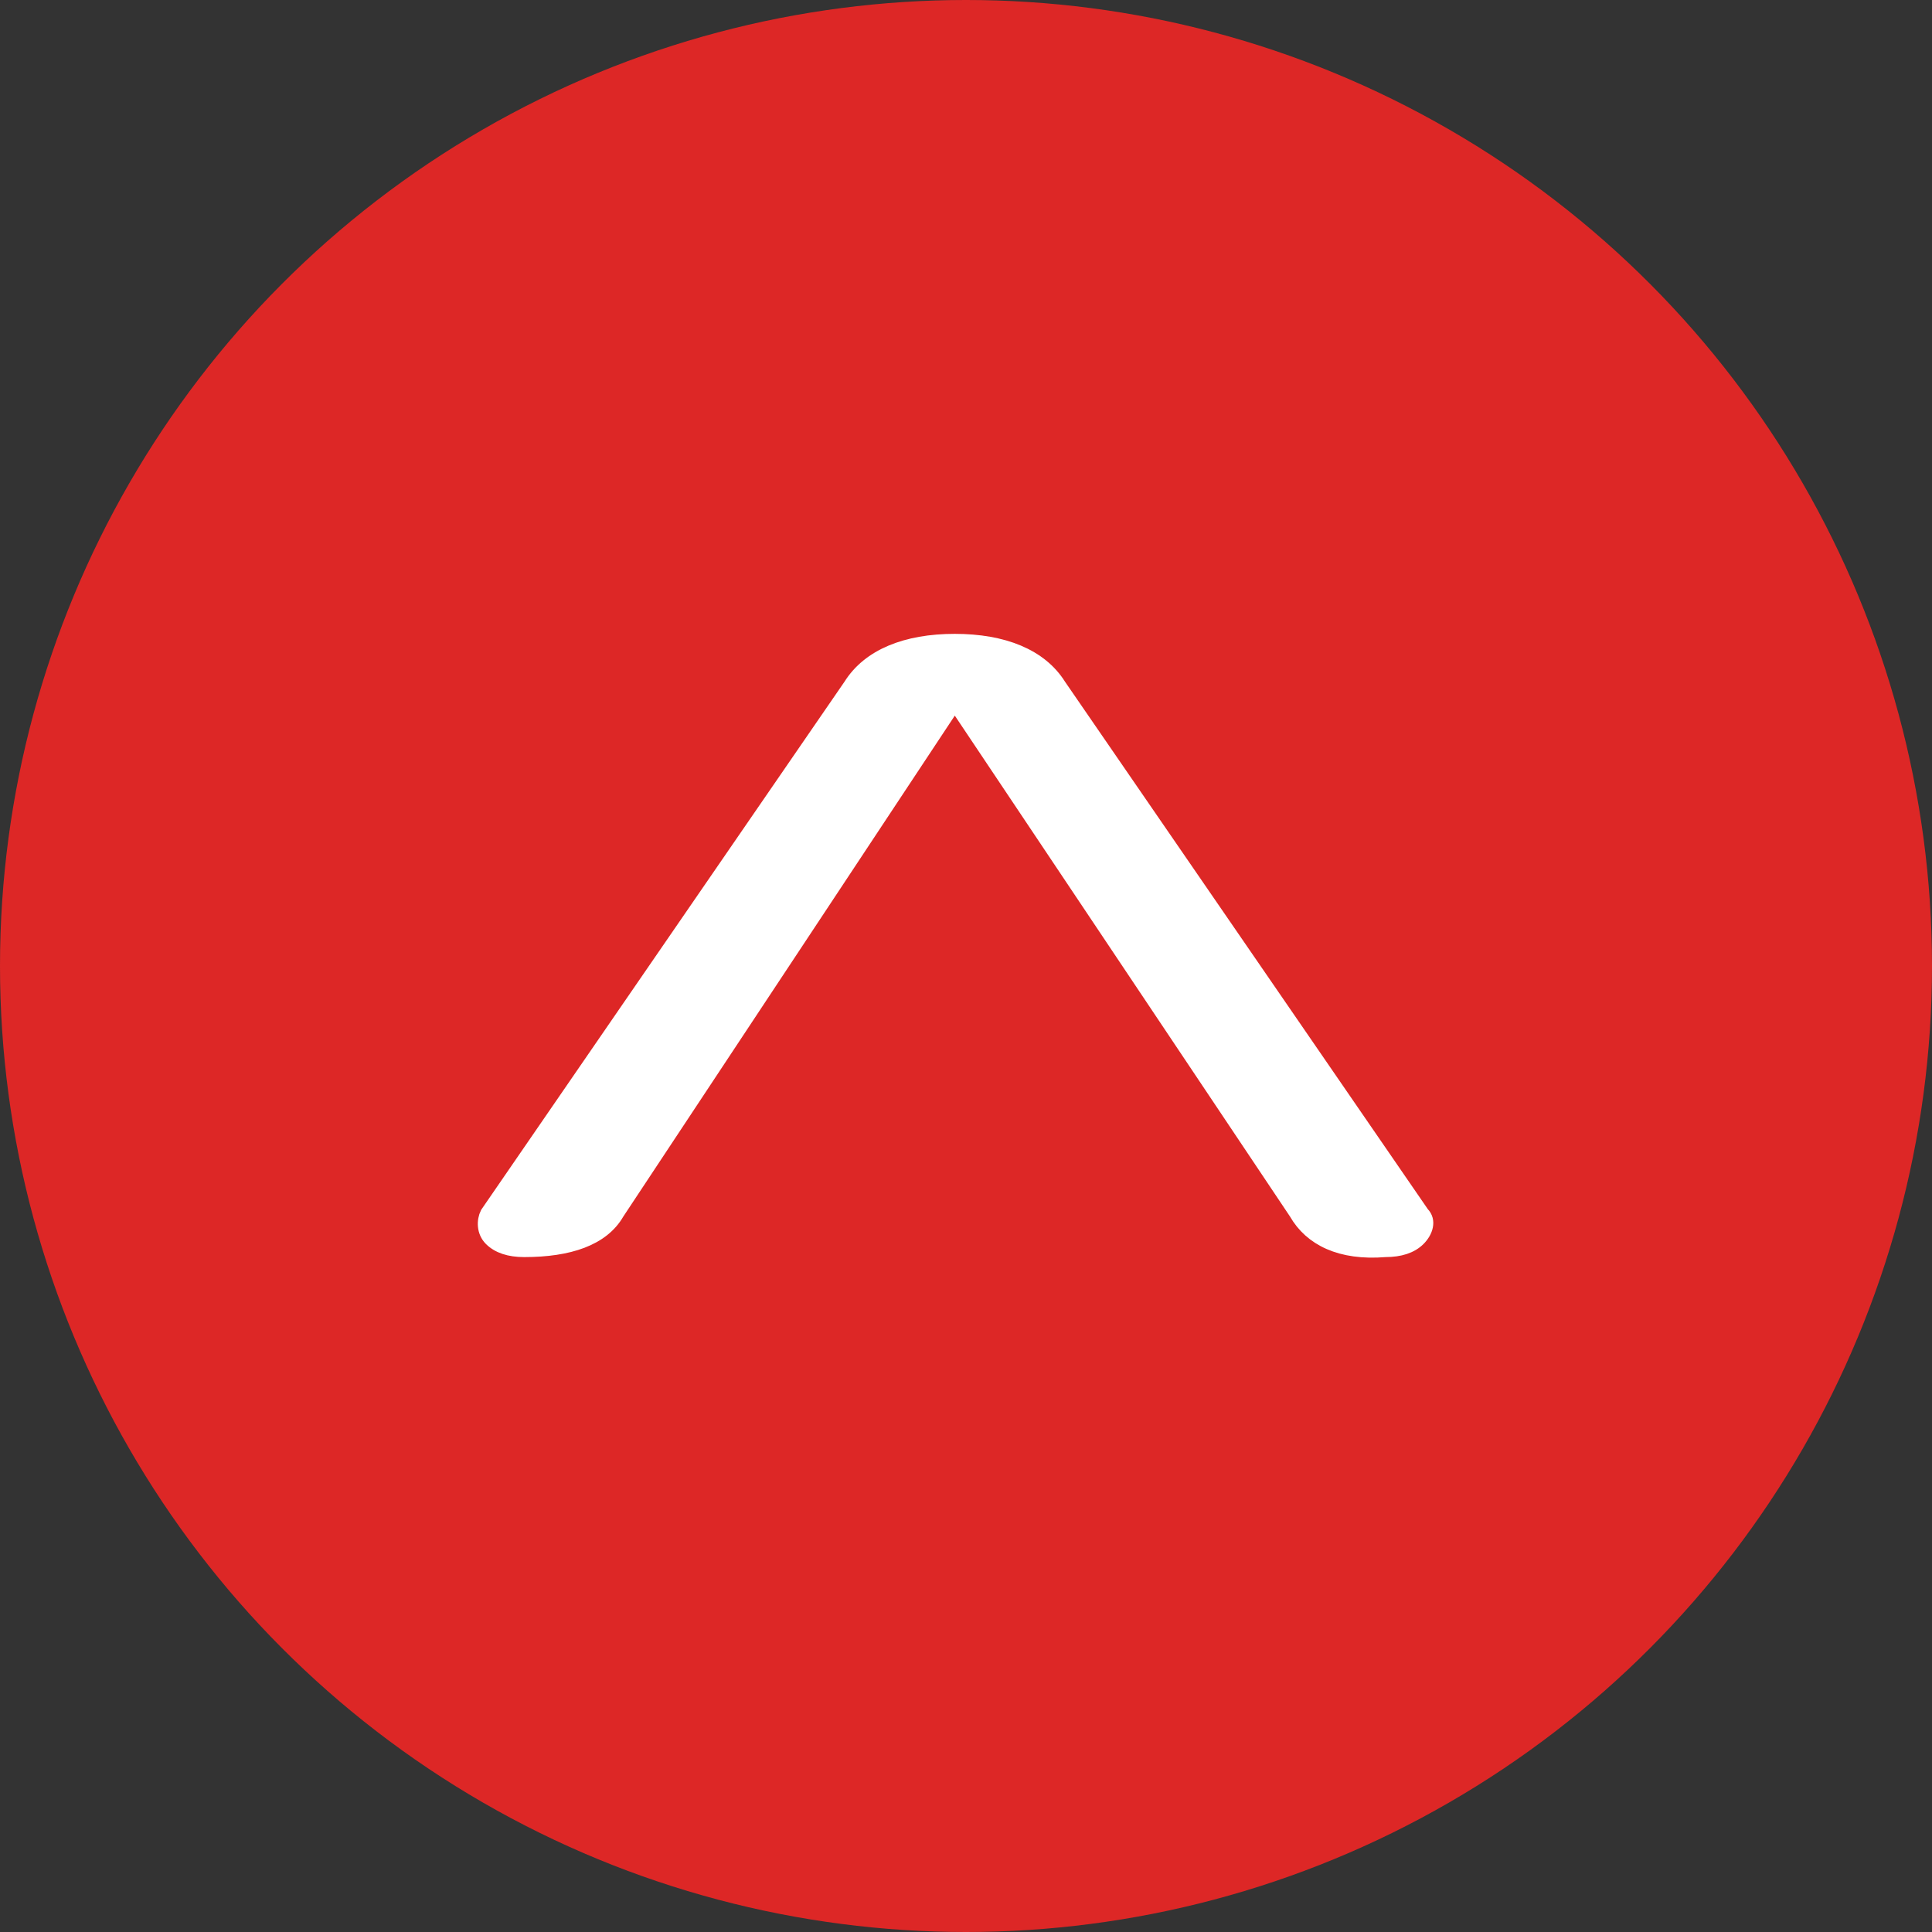
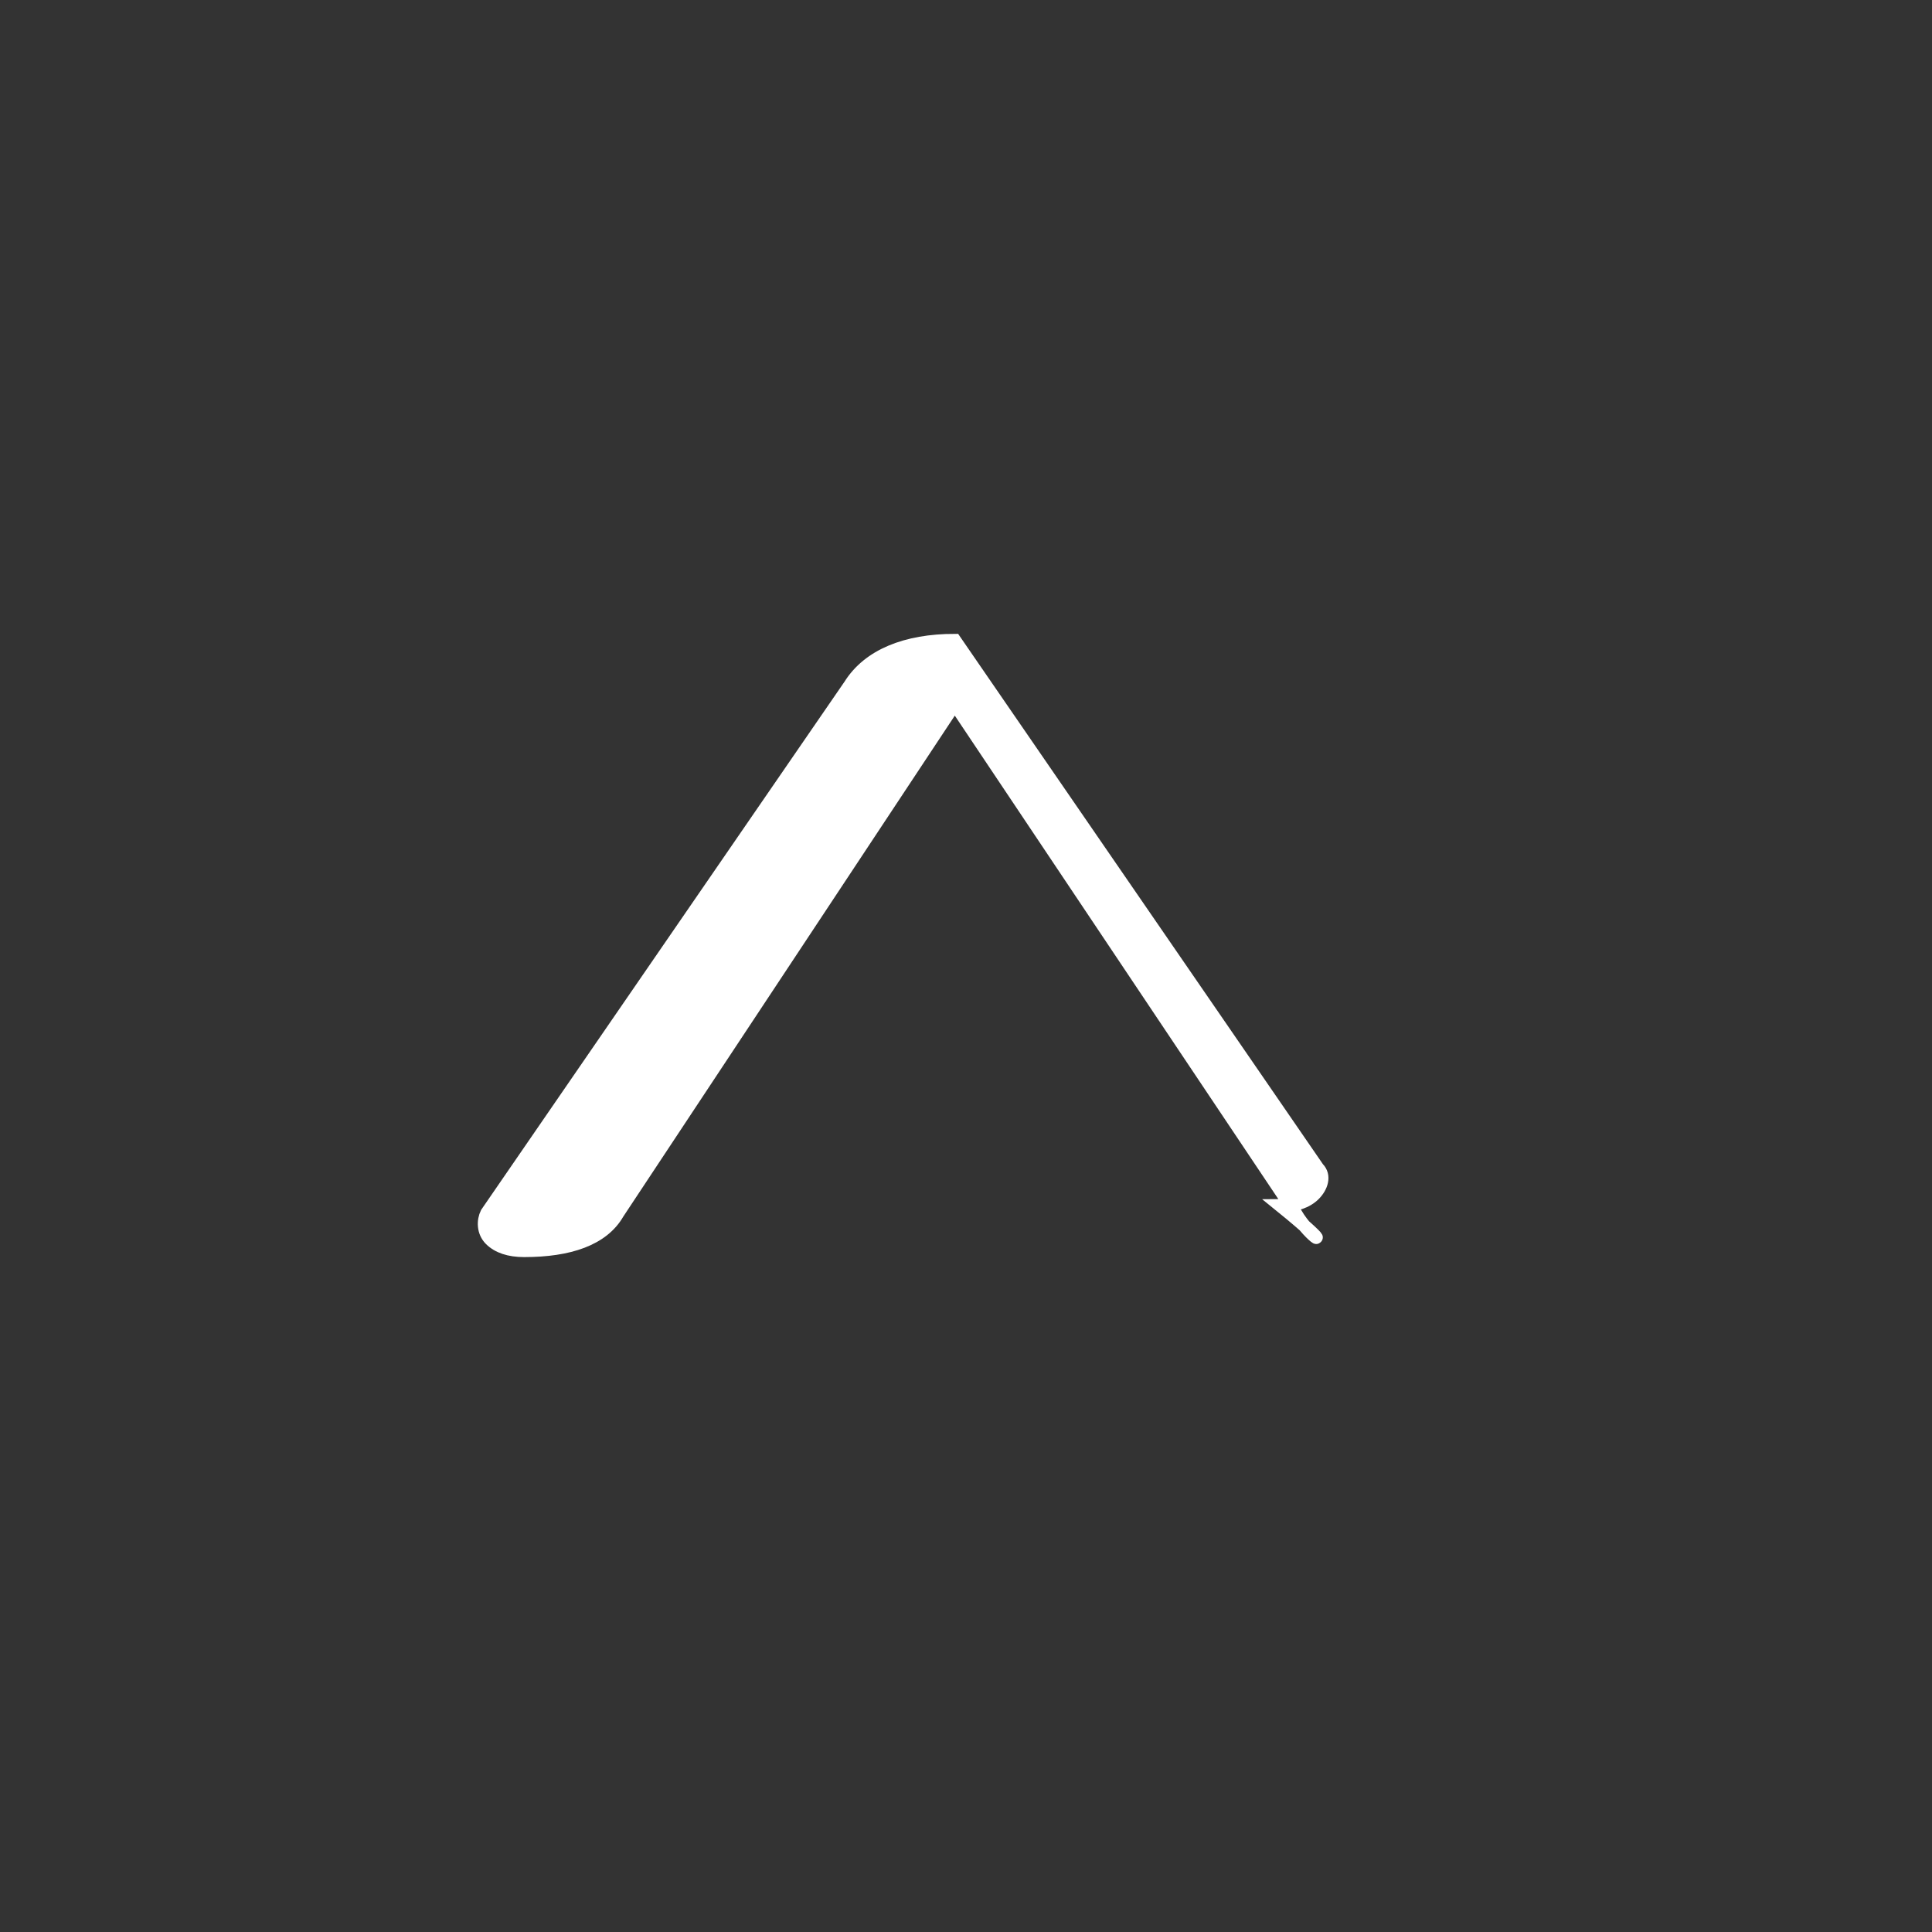
<svg xmlns="http://www.w3.org/2000/svg" version="1.1" id="圖層_1" x="0px" y="0px" width="48px" height="48px" viewBox="129 101 48 48" enable-background="new 129 101 48 48" xml:space="preserve">
  <rect x="129" y="101" width="48" height="48" fill="#333333" stroke="none" />
  <g>
-     <circle fill="#DD2726" cx="153" cy="125" r="24" />
    <g>
-       <path fill="#FFFFFF" stroke="#FFFFFF" stroke-width="0.322" stroke-miterlimit="10" d="M161.187,131.14l-8.466-12.651l0,0l0,0    l-8.372,12.651c-0.373,0.651-1.209,0.931-2.326,0.931c-0.372,0-0.651-0.094-0.837-0.279c-0.186-0.187-0.186-0.465-0.093-0.651    l9.023-13.116c0.465-0.744,1.396-1.116,2.604-1.116c1.21,0,2.14,0.372,2.605,1.116l9.022,13.116    c0.187,0.187,0.093,0.465-0.093,0.651c-0.187,0.186-0.465,0.279-0.837,0.279C162.303,132.163,161.559,131.791,161.187,131.14z" />
+       <path fill="#FFFFFF" stroke="#FFFFFF" stroke-width="0.322" stroke-miterlimit="10" d="M161.187,131.14l-8.466-12.651l0,0l0,0    l-8.372,12.651c-0.373,0.651-1.209,0.931-2.326,0.931c-0.372,0-0.651-0.094-0.837-0.279c-0.186-0.187-0.186-0.465-0.093-0.651    l9.023-13.116c0.465-0.744,1.396-1.116,2.604-1.116l9.022,13.116    c0.187,0.187,0.093,0.465-0.093,0.651c-0.187,0.186-0.465,0.279-0.837,0.279C162.303,132.163,161.559,131.791,161.187,131.14z" />
    </g>
  </g>
</svg>